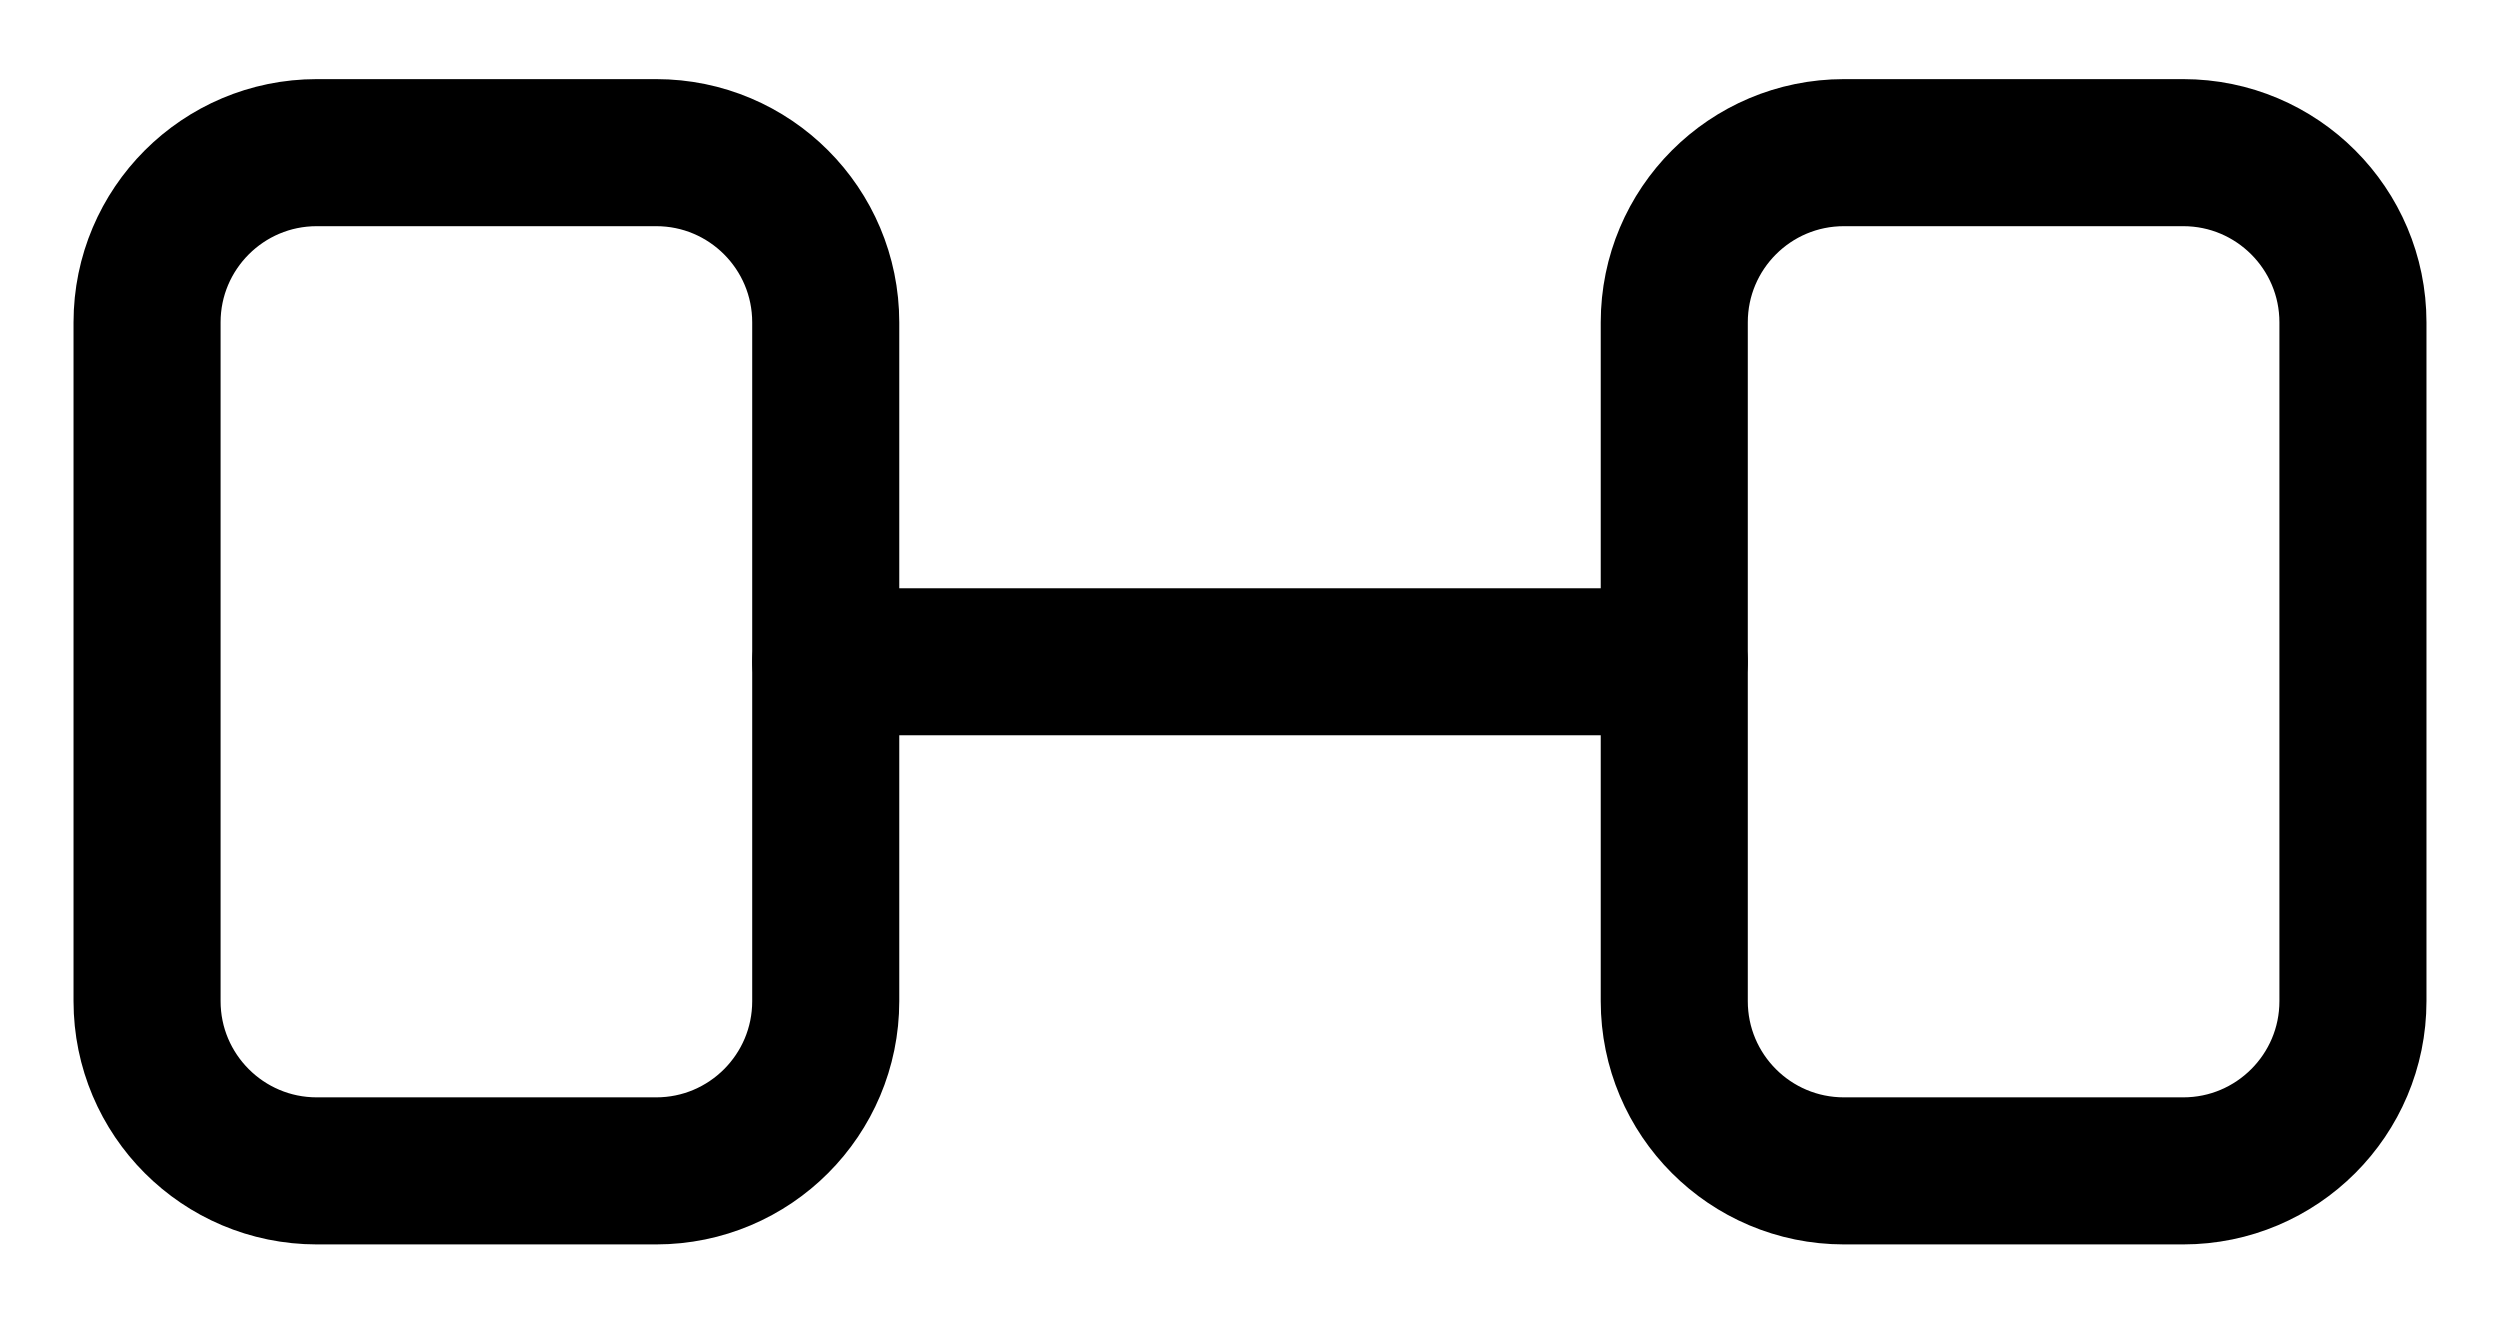
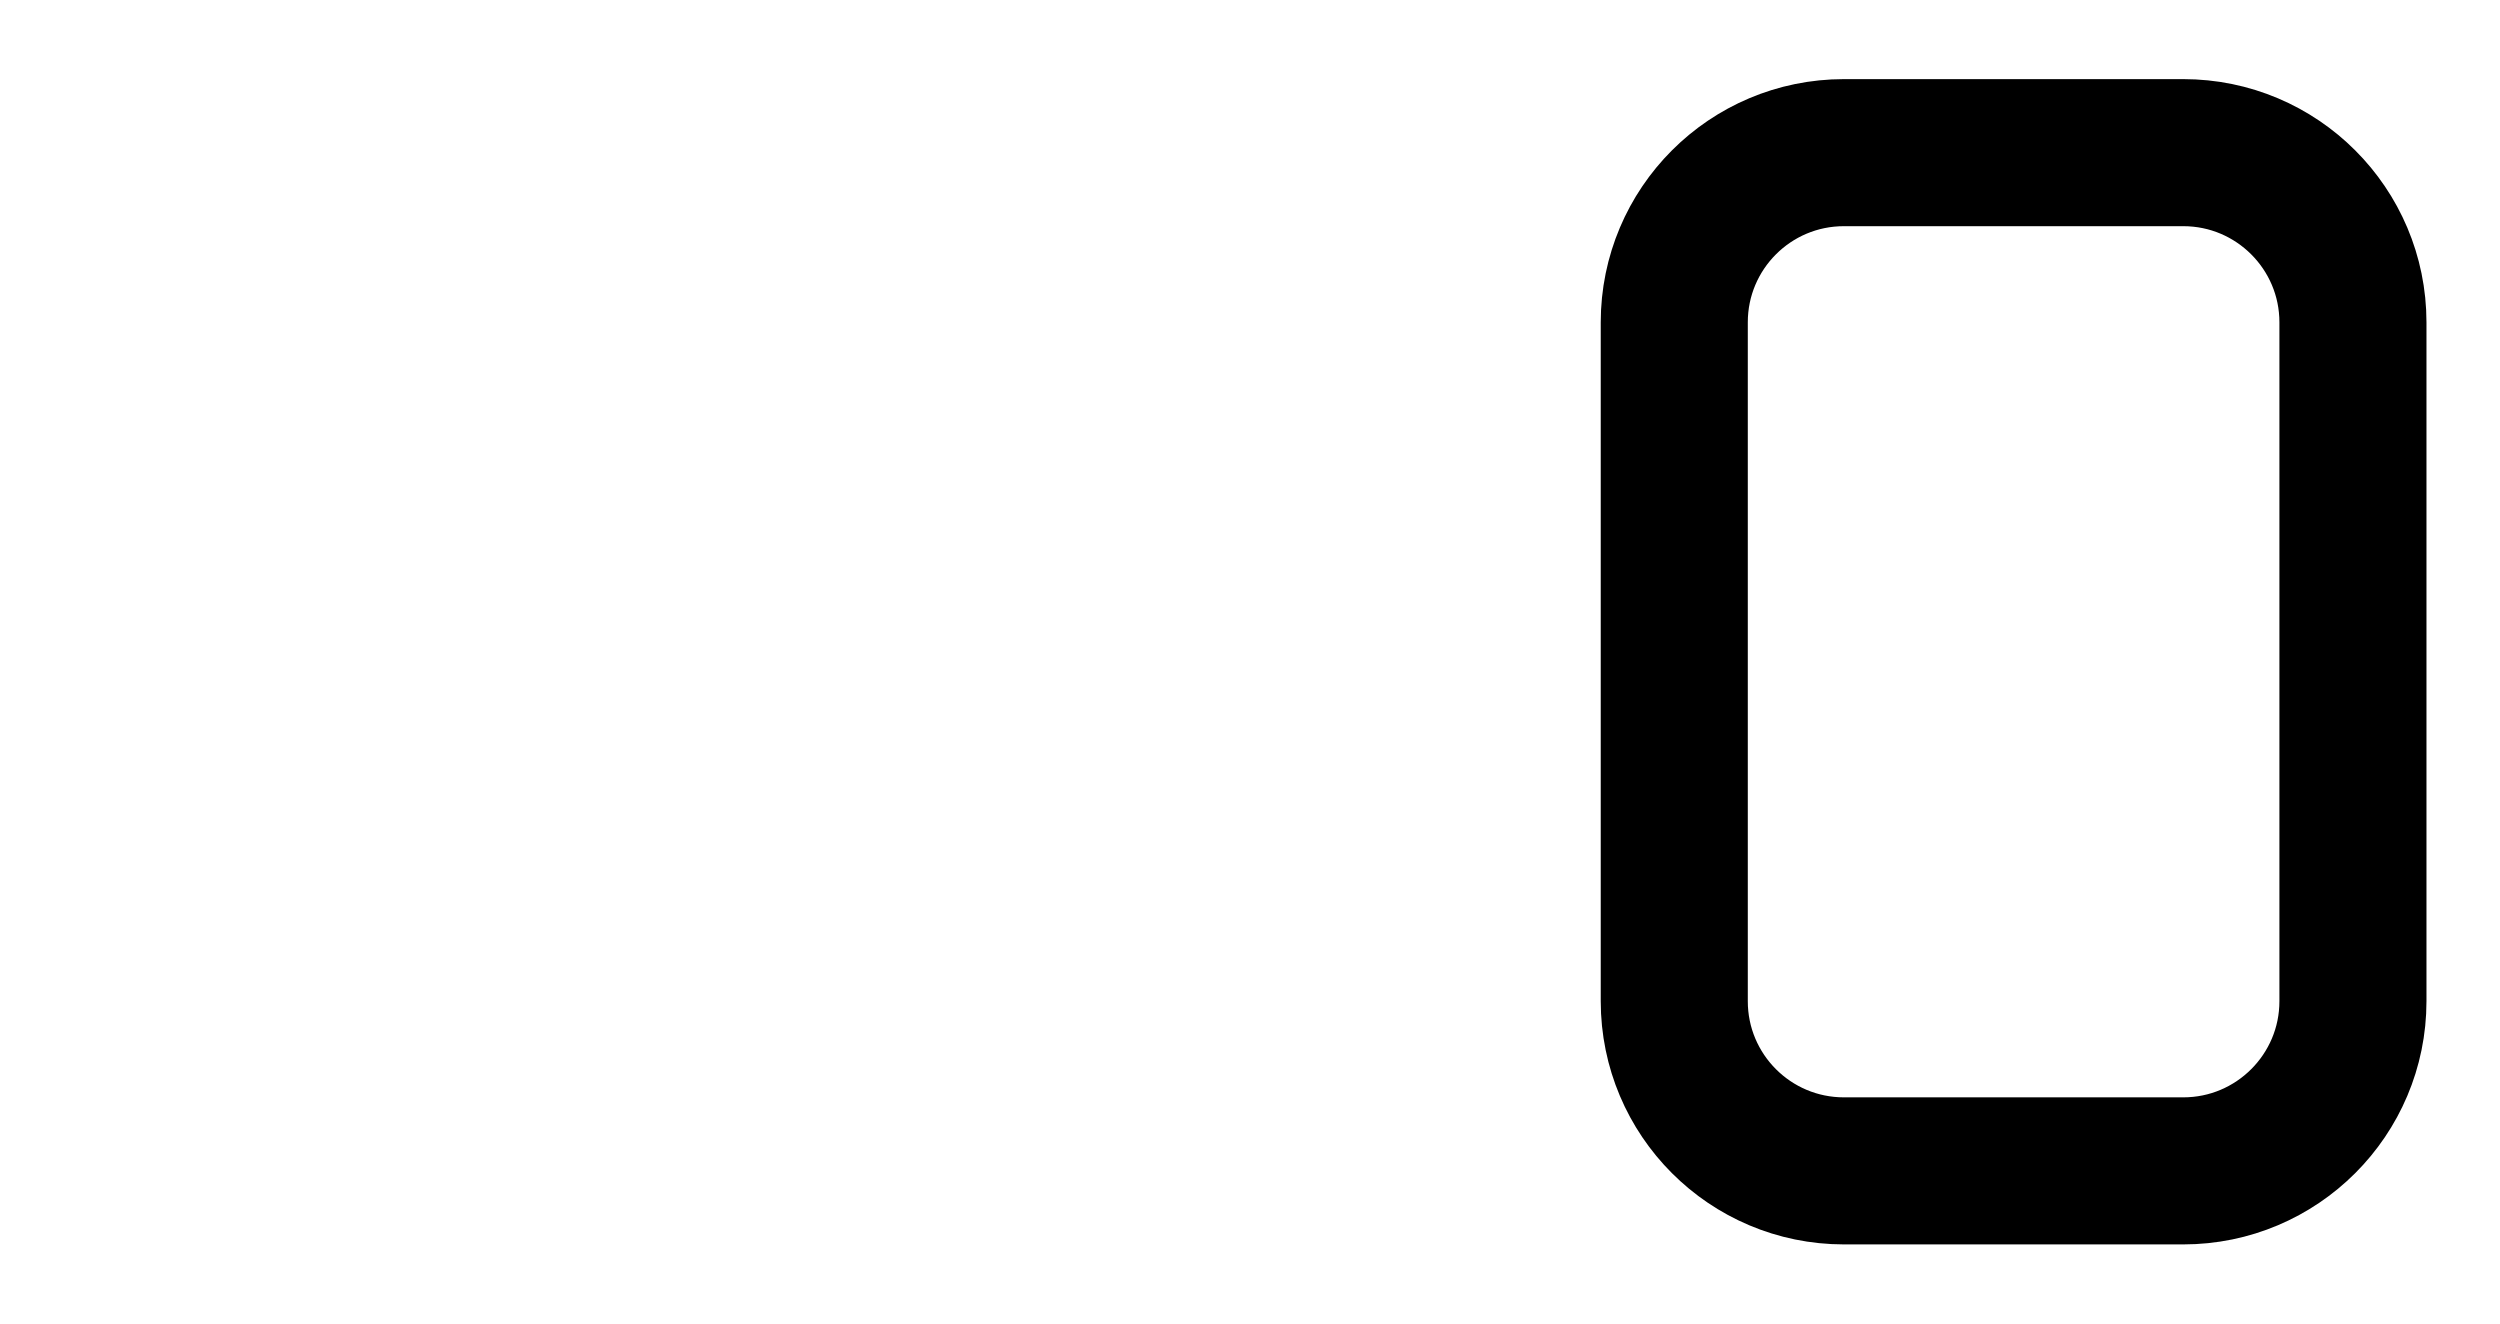
<svg xmlns="http://www.w3.org/2000/svg" width="17" height="9" viewBox="0 0 17 9" fill="none">
-   <path d="M4.462 1.038H2.154C1.517 1.038 1 1.555 1 2.192V6.808C1 7.445 1.517 7.962 2.154 7.962H4.462C5.099 7.962 5.615 7.445 5.615 6.808V2.192C5.615 1.555 5.099 1.038 4.462 1.038Z" stroke="black" stroke-linecap="round" stroke-linejoin="round" />
  <path d="M14.846 1.038H12.539C11.901 1.038 11.385 1.555 11.385 2.192V6.808C11.385 7.445 11.901 7.962 12.539 7.962H14.846C15.483 7.962 16 7.445 16 6.808V2.192C16 1.555 15.483 1.038 14.846 1.038Z" stroke="black" stroke-linecap="round" stroke-linejoin="round" />
-   <path d="M5.615 4.5H11.385" stroke="black" stroke-linecap="round" stroke-linejoin="round" />
</svg>